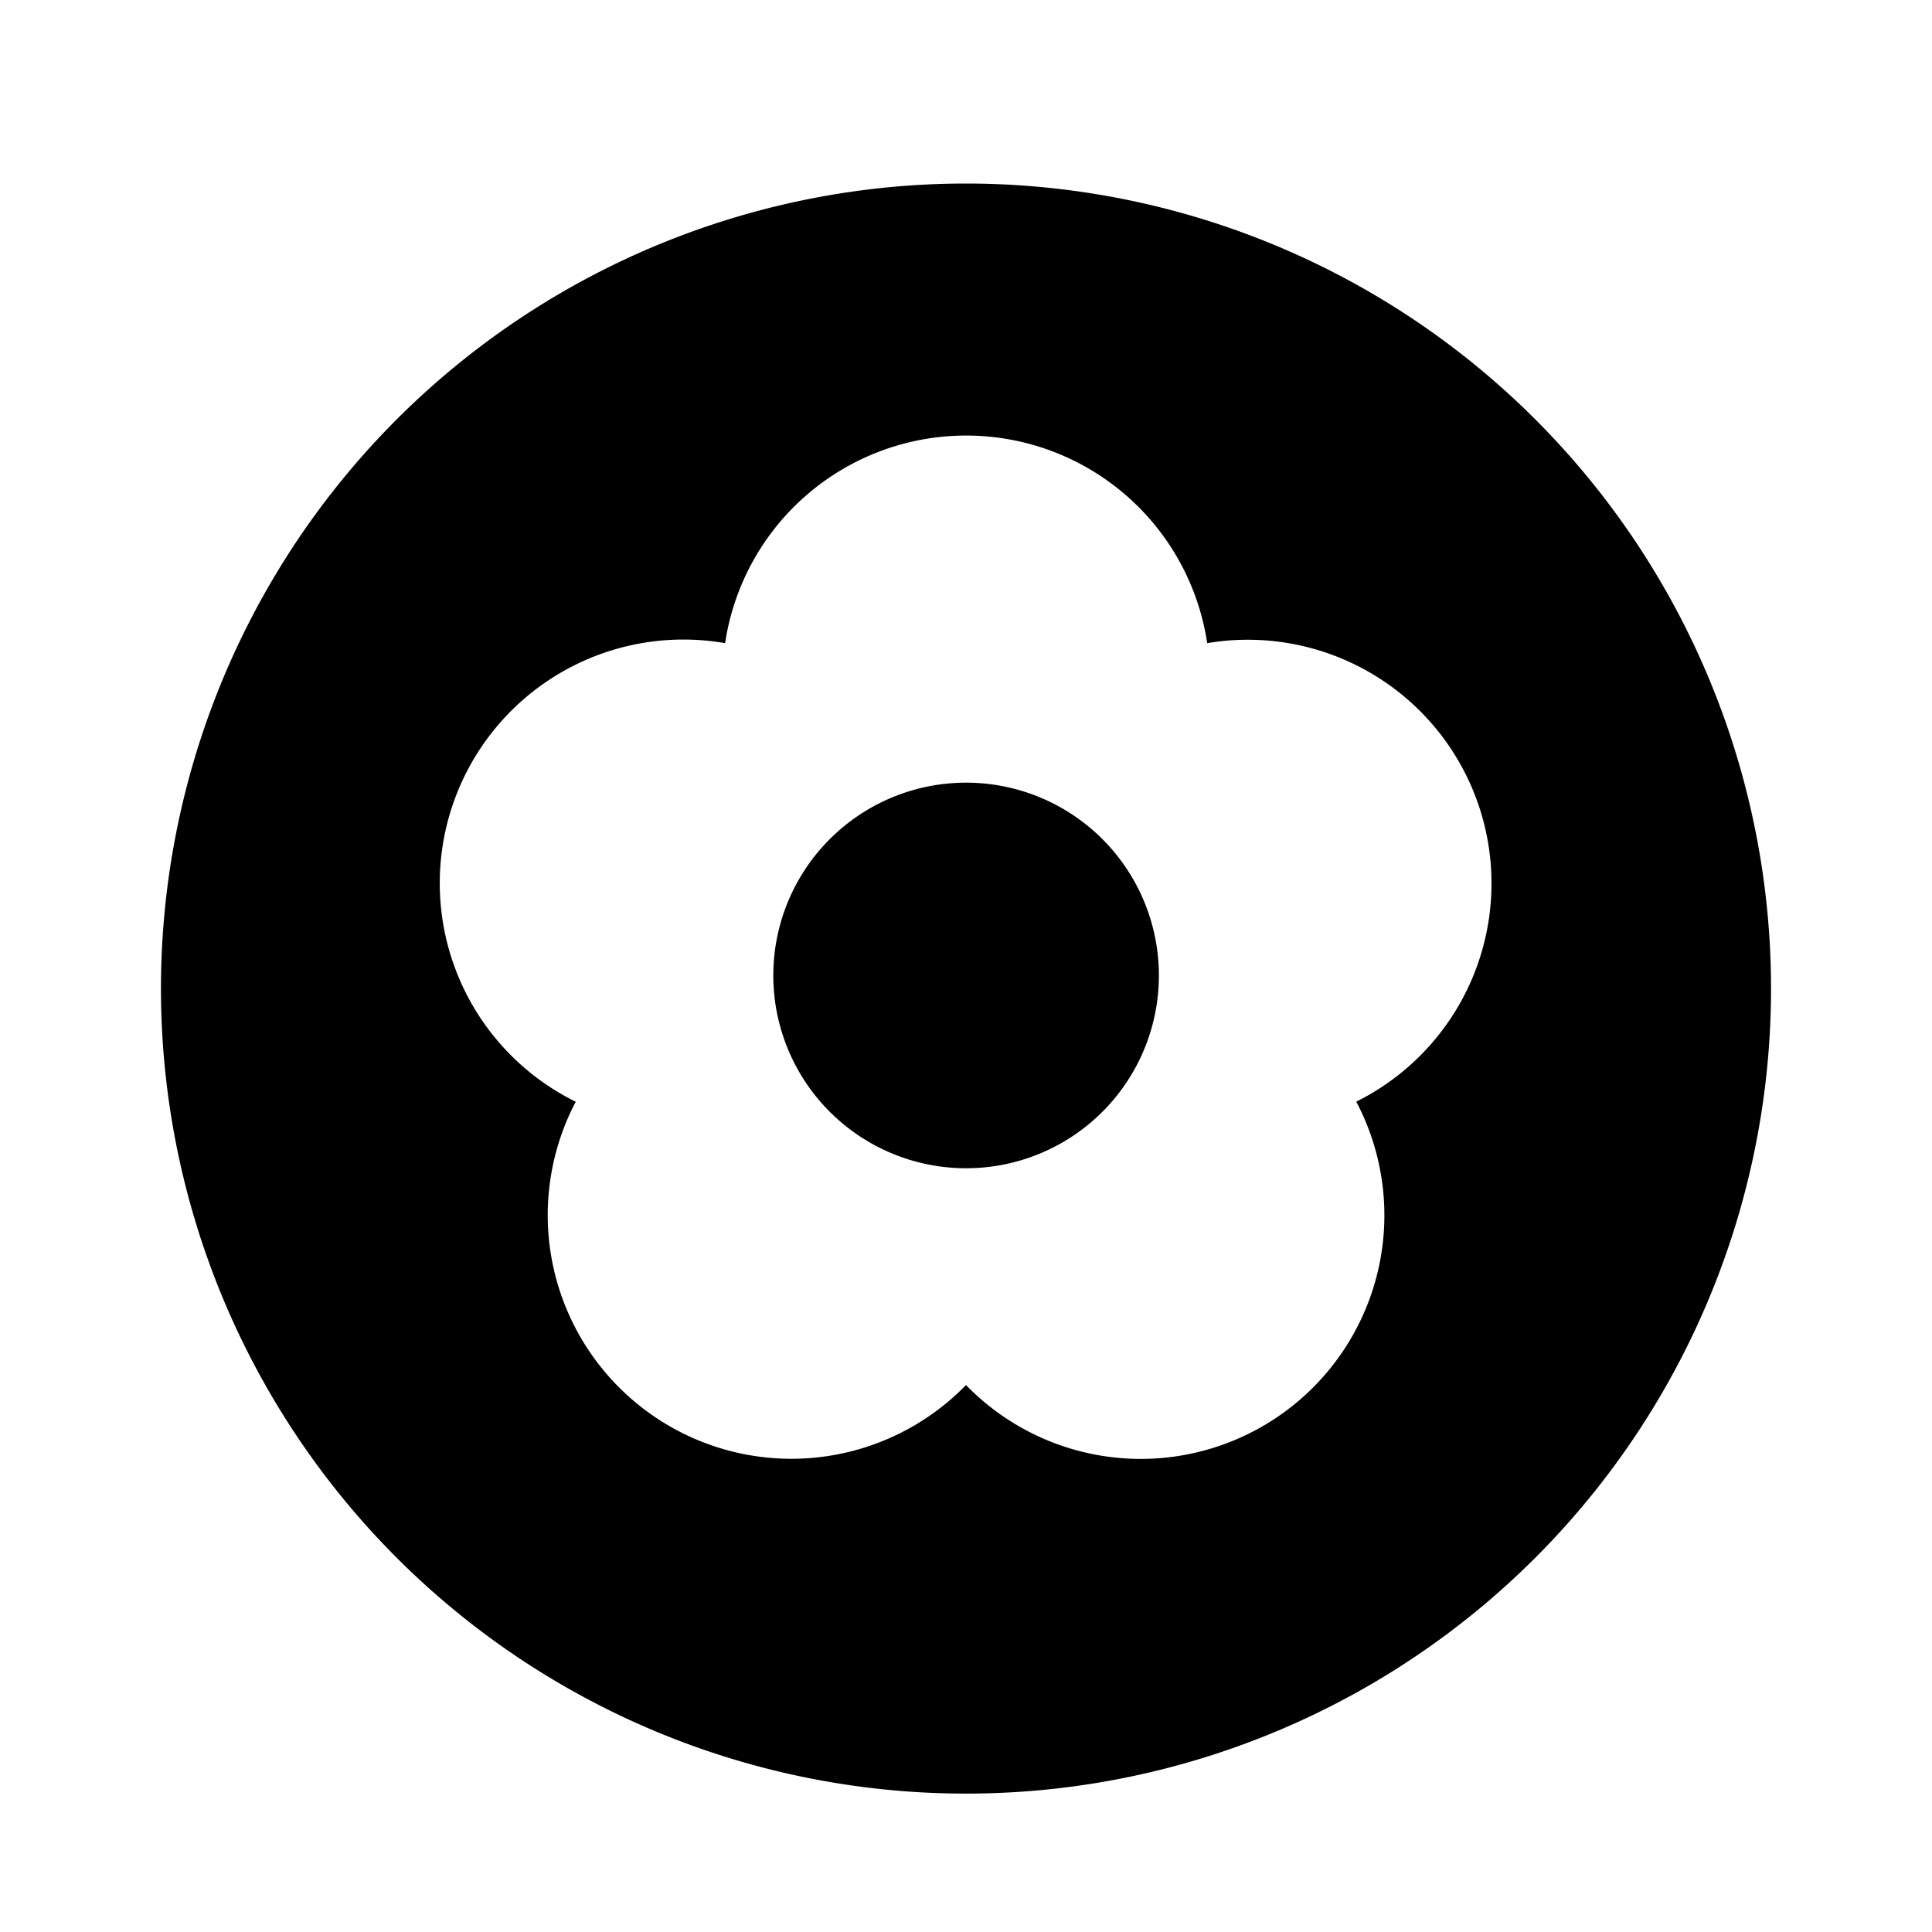
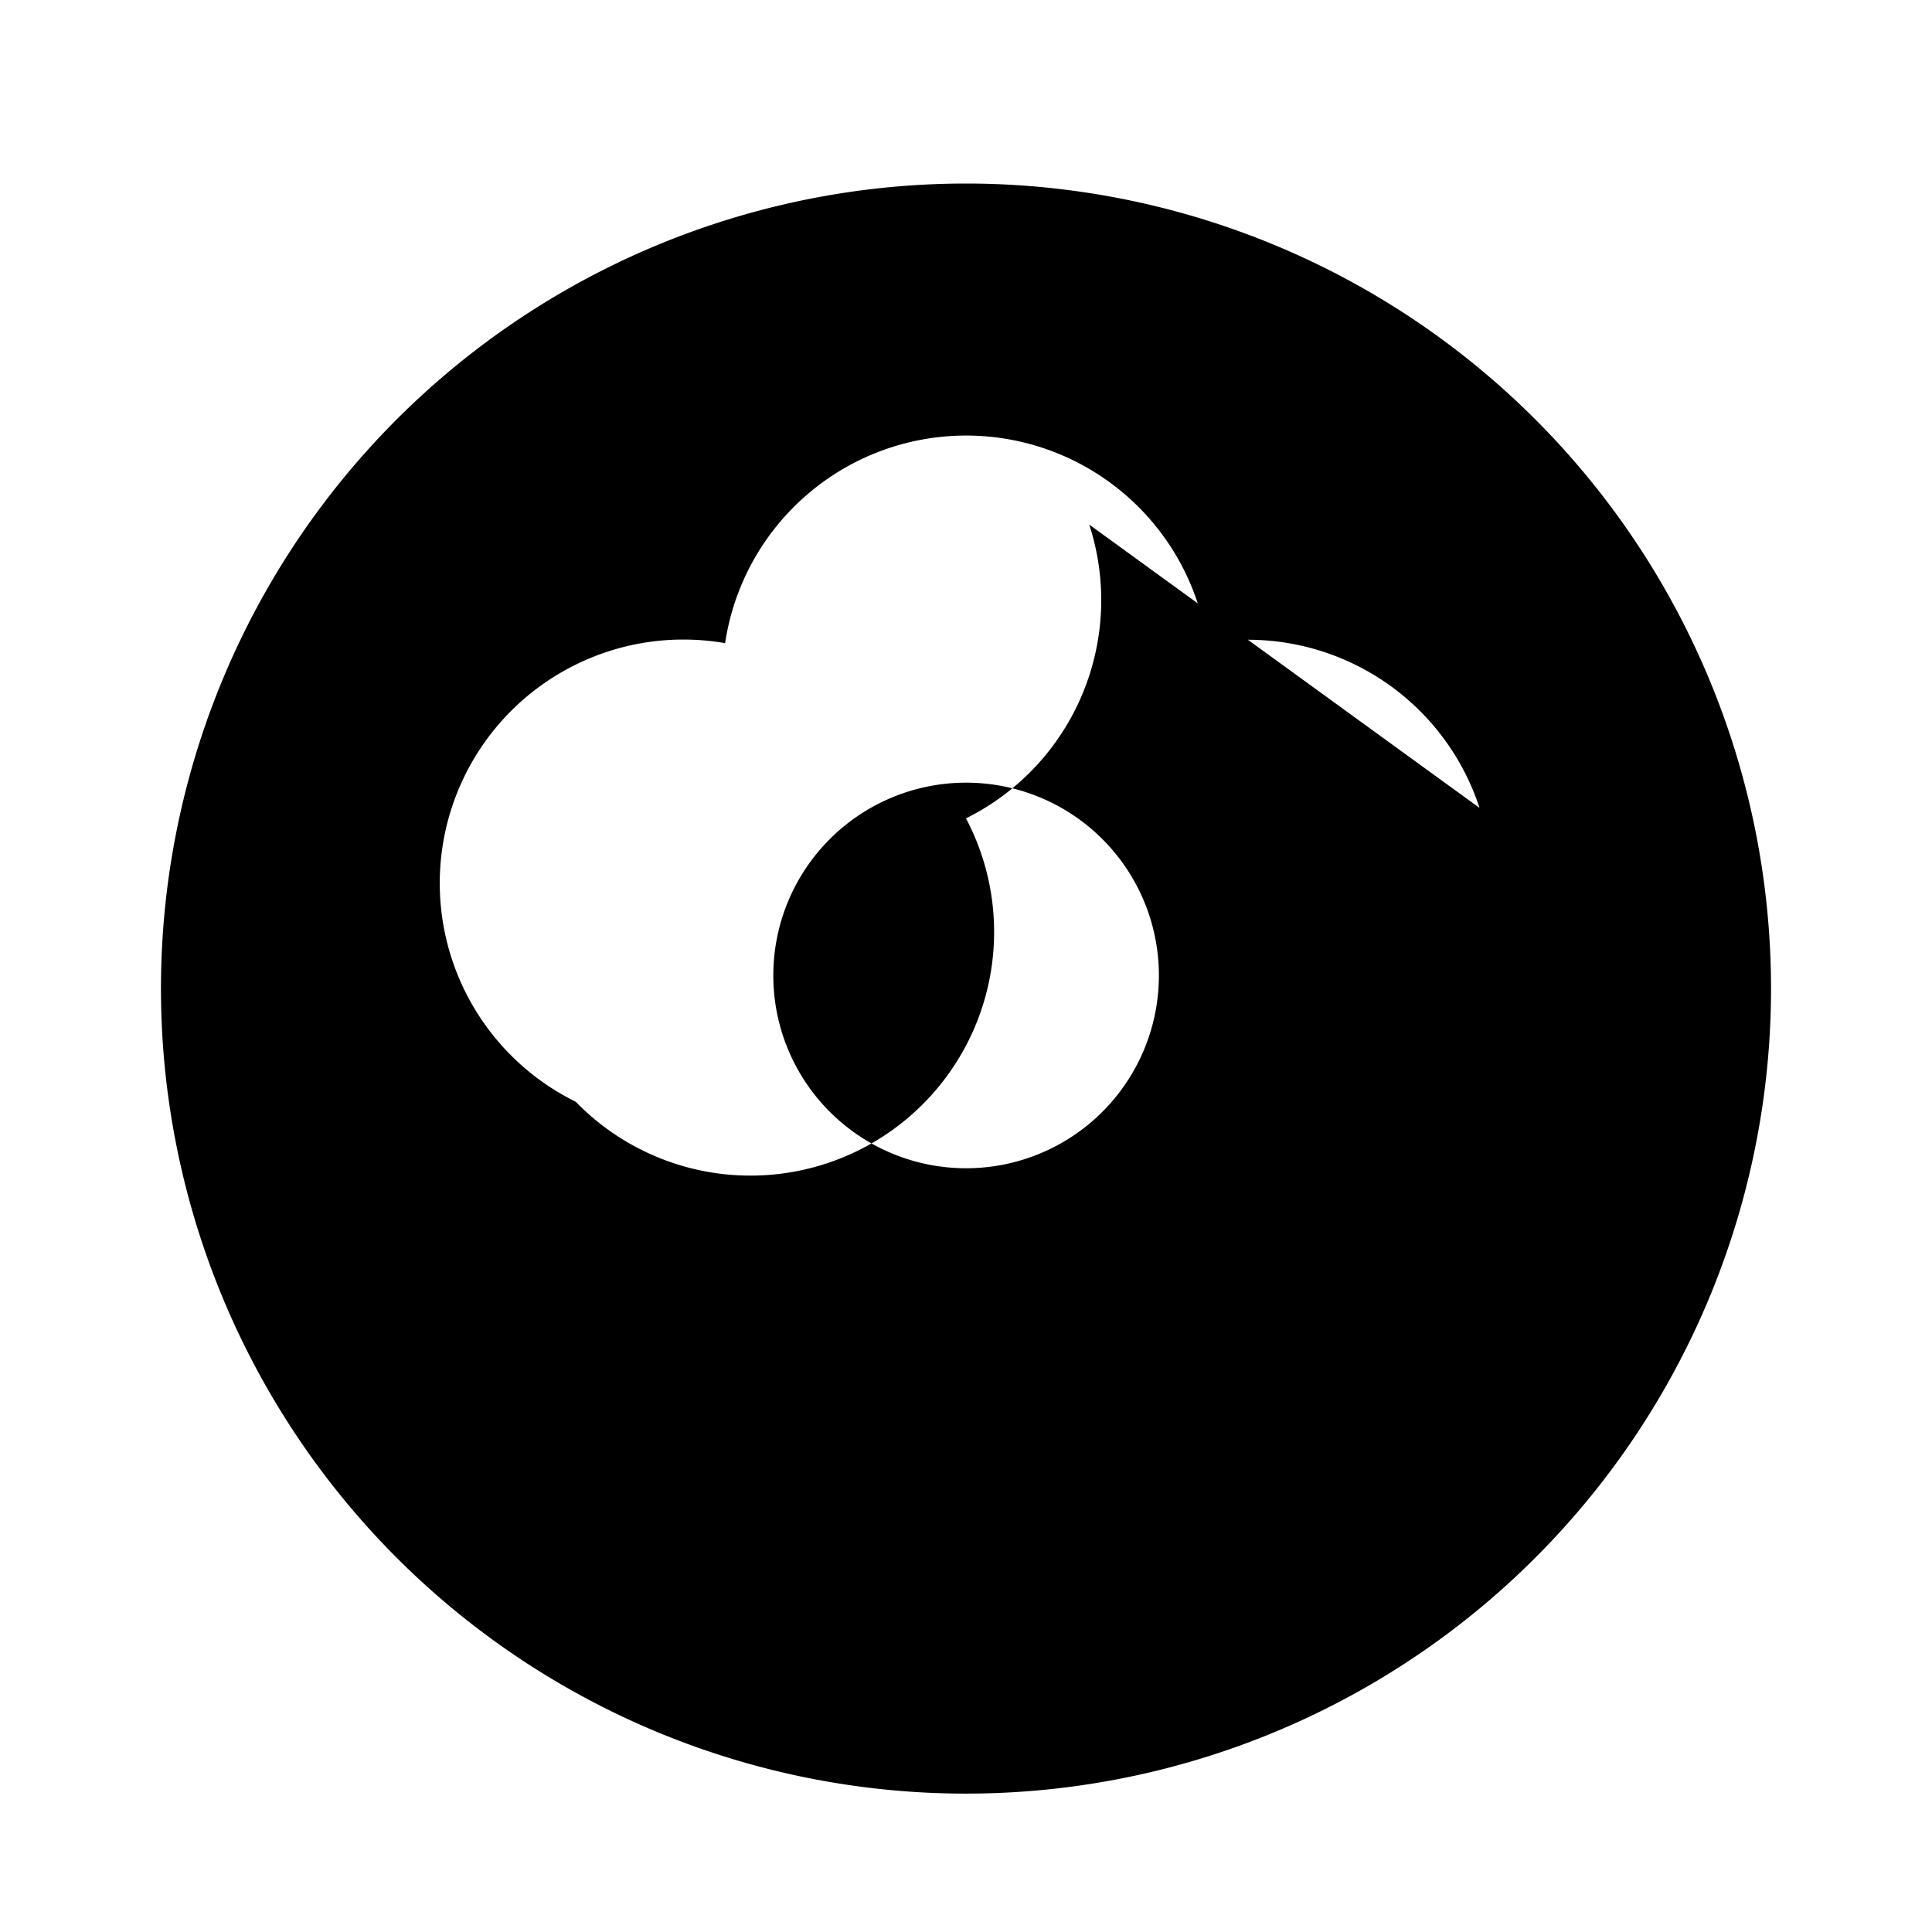
<svg xmlns="http://www.w3.org/2000/svg" fill="#000000" width="800px" height="800px" viewBox="-1 0 19 19" class="cf-icon-svg">
-   <path d="M16.417 9.721A7.917 7.917 0 1 1 8.5 1.805a7.917 7.917 0 0 1 7.917 7.916zM13.55 7.945a2.397 2.397 0 0 0-2.678-1.62 2.397 2.397 0 0 0-4.741 0 2.396 2.396 0 0 0-1.469 4.51A2.396 2.396 0 0 0 8.5 13.621a2.396 2.396 0 0 0 3.838-2.787 2.397 2.397 0 0 0 1.212-2.889zm-5.049-.248a1.896 1.896 0 1 0 1.896 1.896 1.896 1.896 0 0 0-1.896-1.896z" />
+   <path d="M16.417 9.721A7.917 7.917 0 1 1 8.5 1.805a7.917 7.917 0 0 1 7.917 7.916zM13.55 7.945a2.397 2.397 0 0 0-2.678-1.62 2.397 2.397 0 0 0-4.741 0 2.396 2.396 0 0 0-1.469 4.51a2.396 2.396 0 0 0 3.838-2.787 2.397 2.397 0 0 0 1.212-2.889zm-5.049-.248a1.896 1.896 0 1 0 1.896 1.896 1.896 1.896 0 0 0-1.896-1.896z" />
</svg>